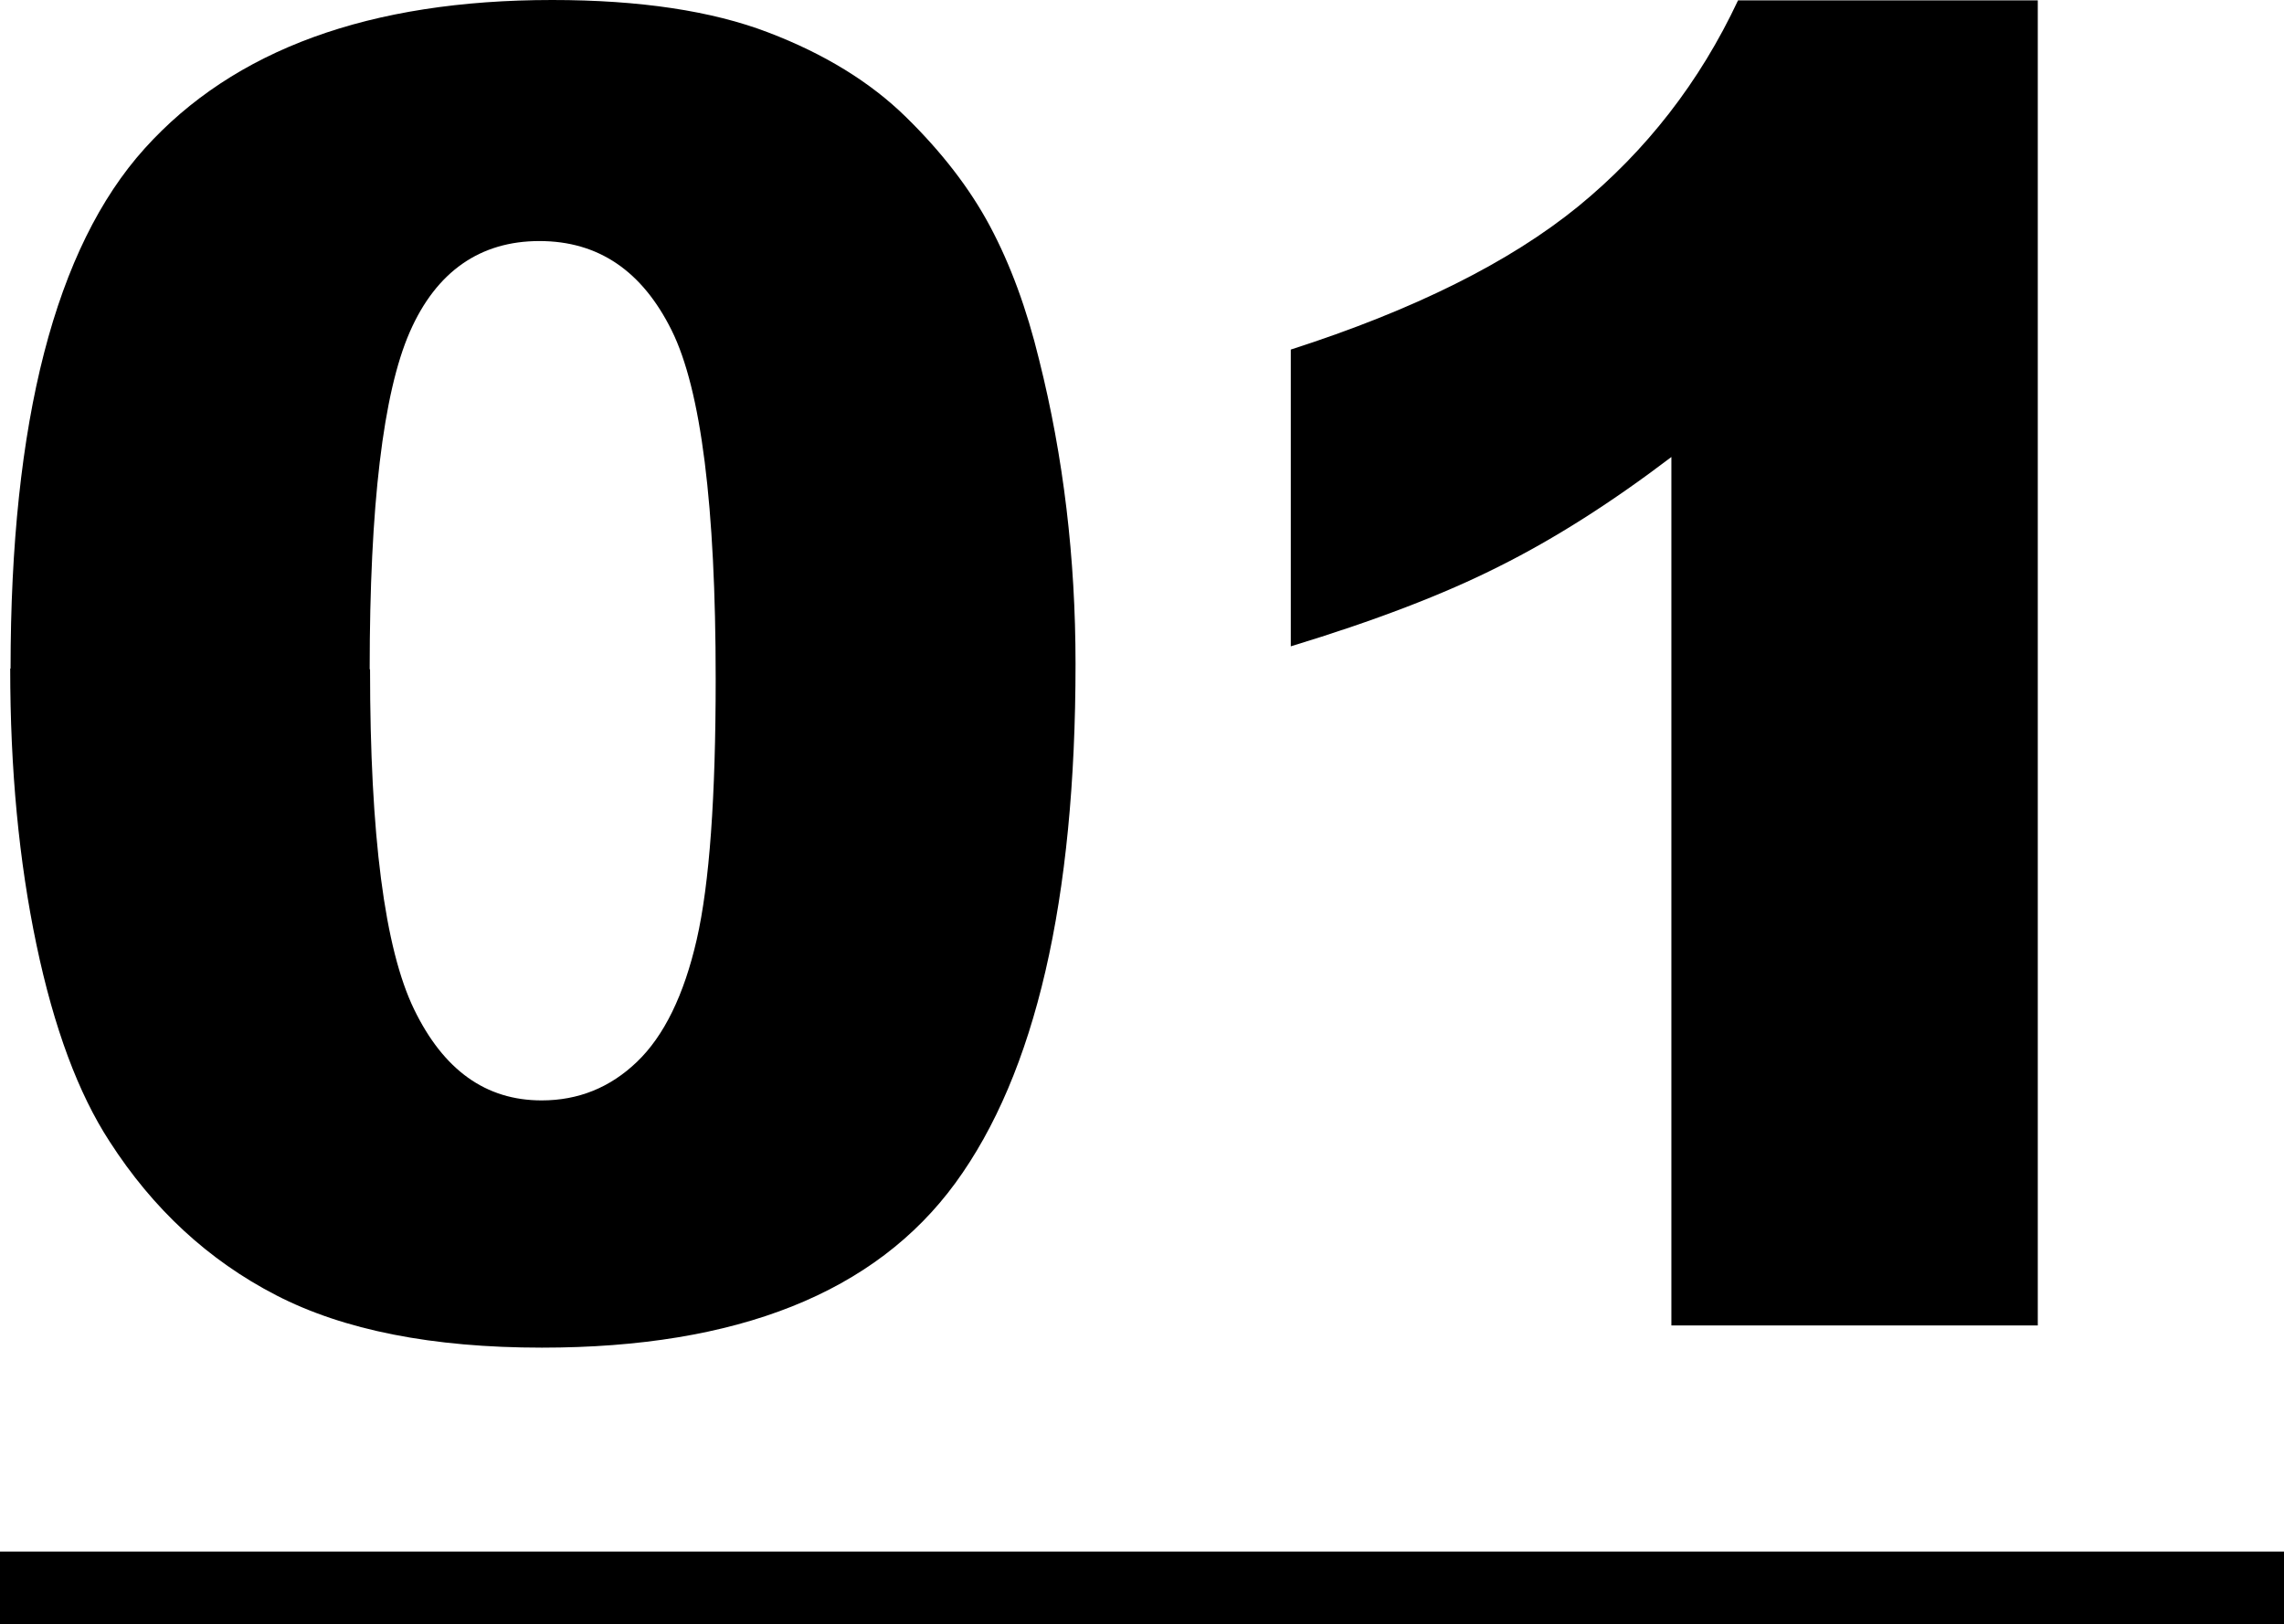
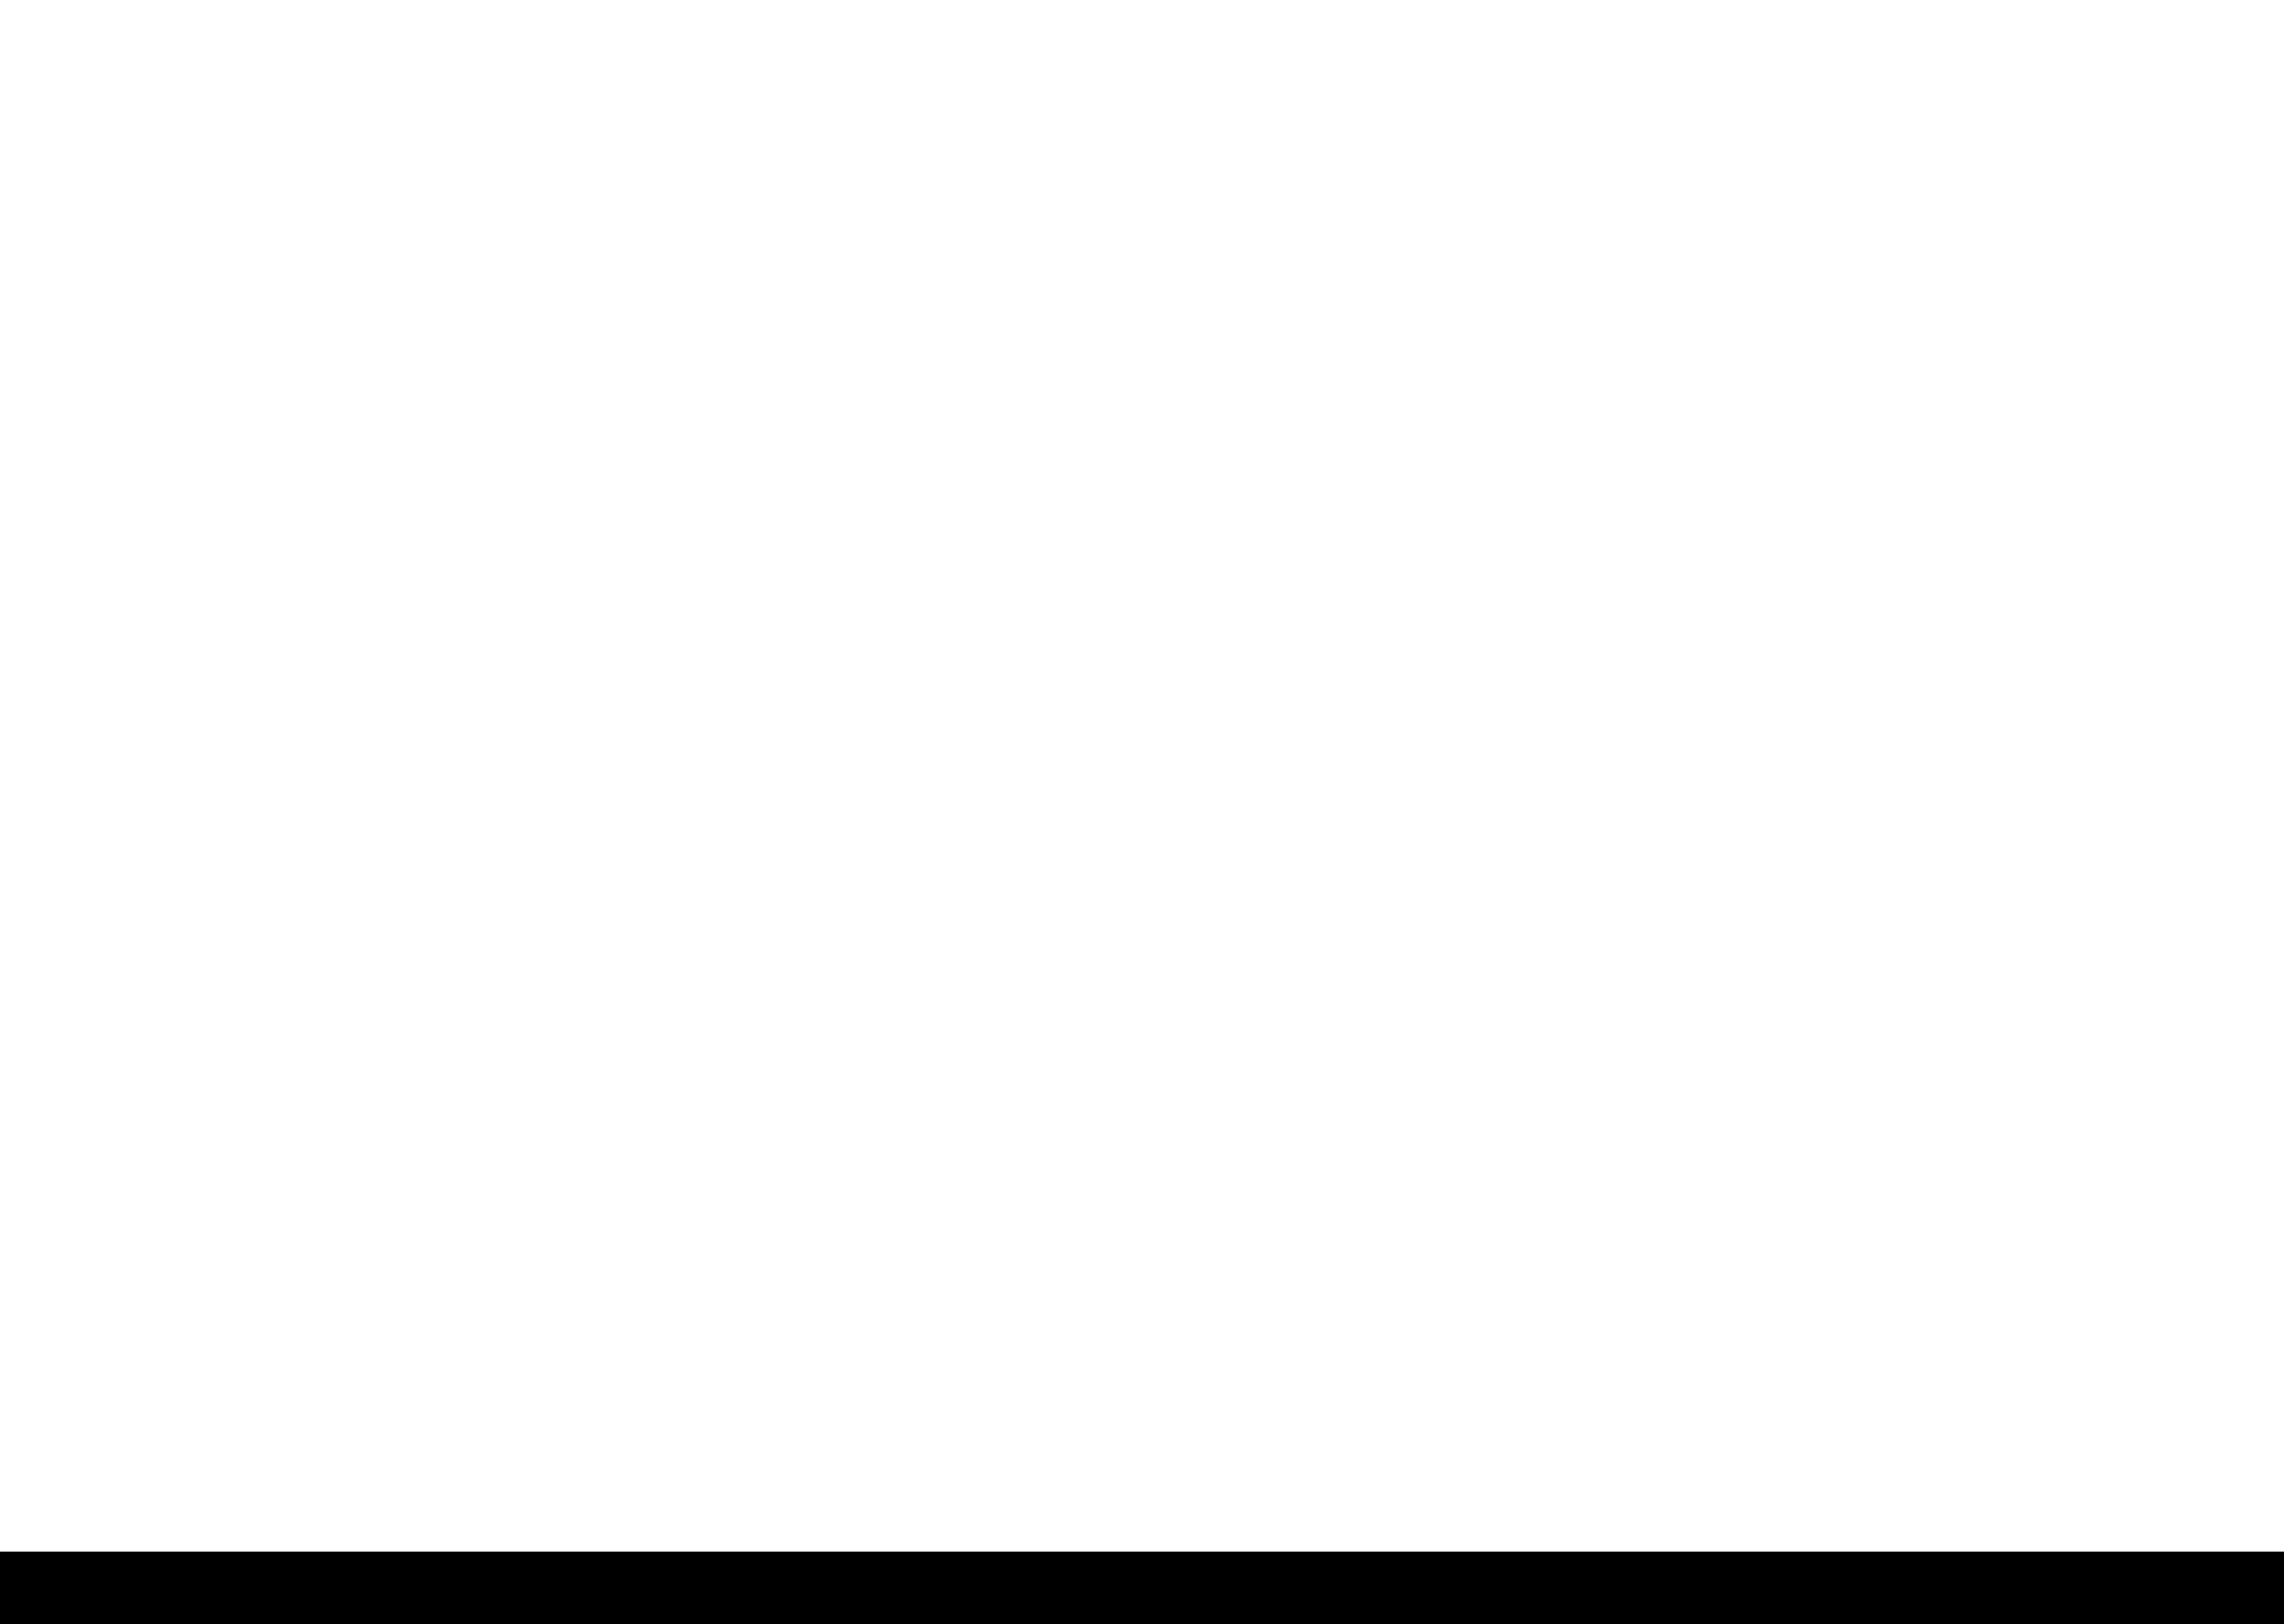
<svg xmlns="http://www.w3.org/2000/svg" id="_レイヤー_2" viewBox="0 0 62.71 44.61">
  <defs>
    <style>.cls-1{fill:#000;stroke-width:0px;}.cls-2{fill:#fff;stroke:#000;stroke-miterlimit:10;stroke-width:2px;}</style>
  </defs>
  <g id="_レイヤー_5">
-     <path class="cls-1" d="M.29,18.36C.29,11.56,1.52,6.8,3.97,4.08,6.42,1.36,10.15,0,15.16,0c2.41,0,4.39.3,5.93.89,1.55.59,2.81,1.37,3.78,2.32s1.75,1.95,2.31,3,1.01,2.27,1.35,3.67c.67,2.67,1,5.45,1,8.35,0,6.49-1.1,11.25-3.3,14.26-2.2,3.01-5.98,4.52-11.35,4.52-3.01,0-5.44-.48-7.3-1.44s-3.38-2.37-4.57-4.22c-.86-1.32-1.53-3.12-2.01-5.41-.48-2.29-.72-4.81-.72-7.58ZM10.16,18.38c0,4.56.4,7.67,1.21,9.34s1.97,2.5,3.5,2.5c1.01,0,1.88-.35,2.62-1.06.74-.71,1.29-1.83,1.64-3.36.35-1.53.52-3.91.52-7.15,0-4.75-.4-7.95-1.21-9.58s-2.01-2.45-3.63-2.45-2.83.83-3.56,2.5-1.1,4.76-1.1,9.26Z" />
-     <path class="cls-1" d="M55.95,0v36.4h-10.06V12.55c-1.63,1.24-3.2,2.24-4.72,3-1.52.77-3.43,1.5-5.73,2.2v-8.15c3.39-1.09,6.01-2.4,7.89-3.93,1.87-1.53,3.34-3.42,4.39-5.66h8.23Z" />
    <line class="cls-2" x1="62.71" y1="43.61" y2="43.61" />
  </g>
</svg>